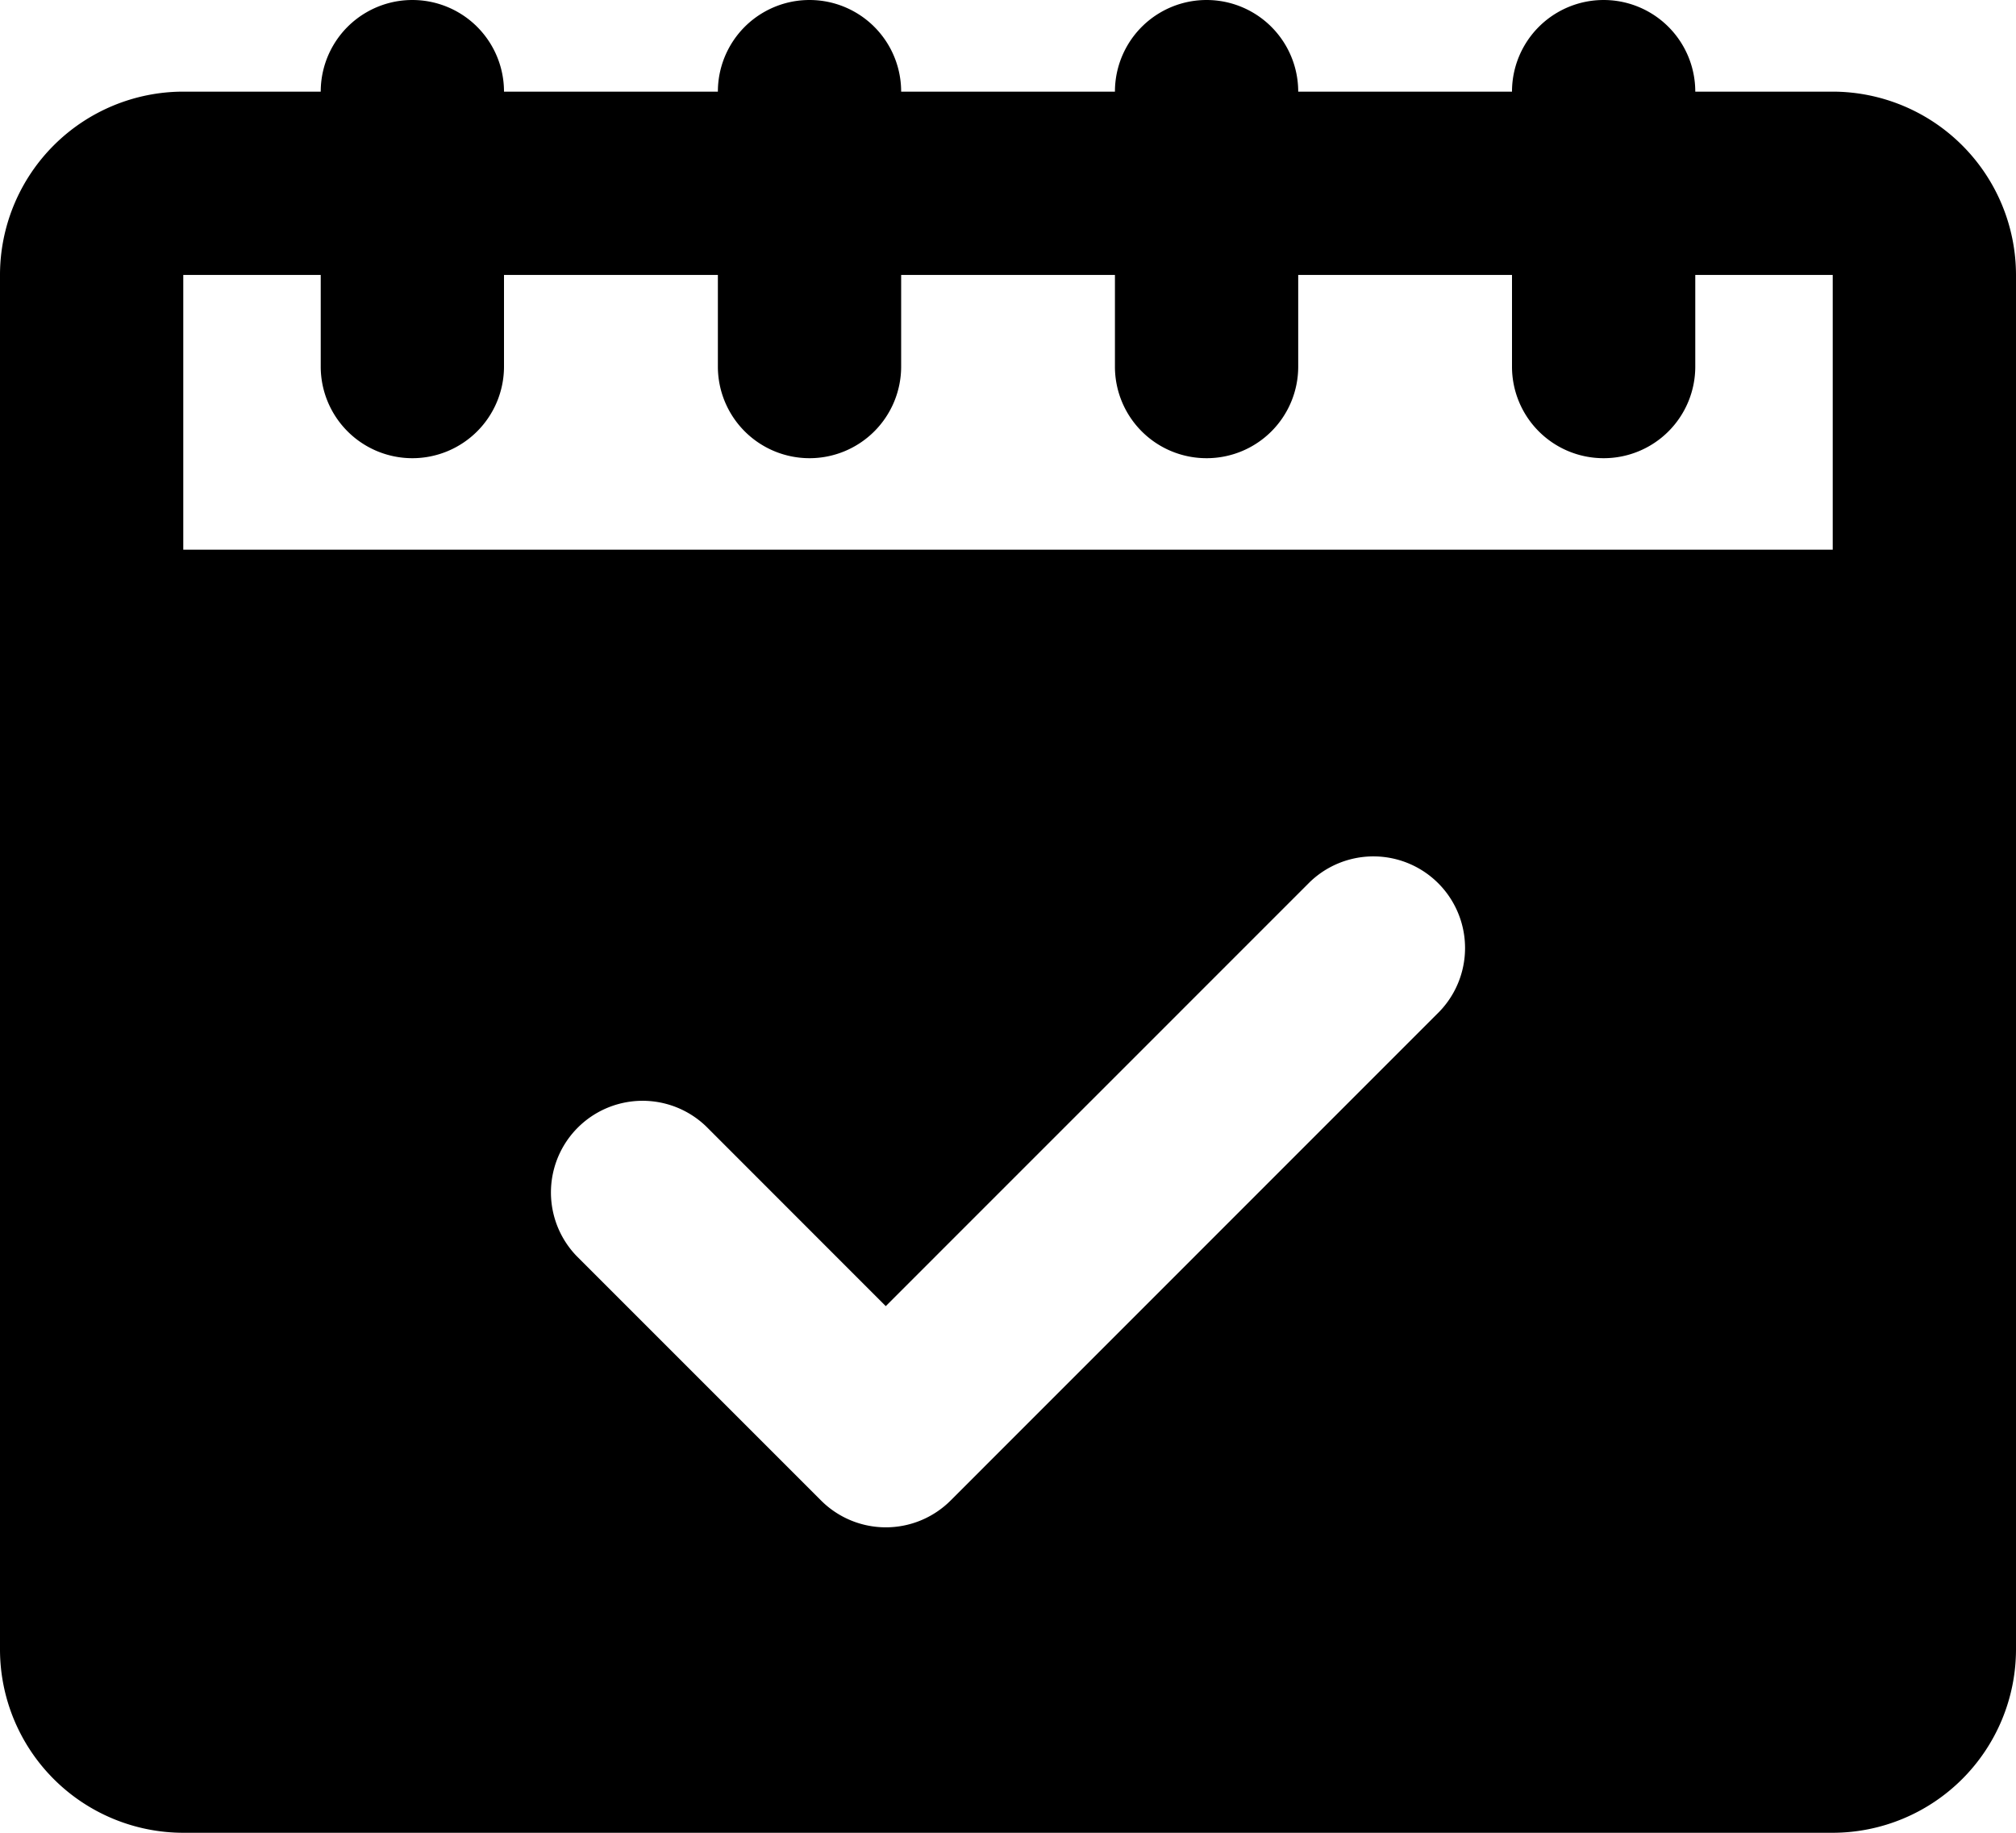
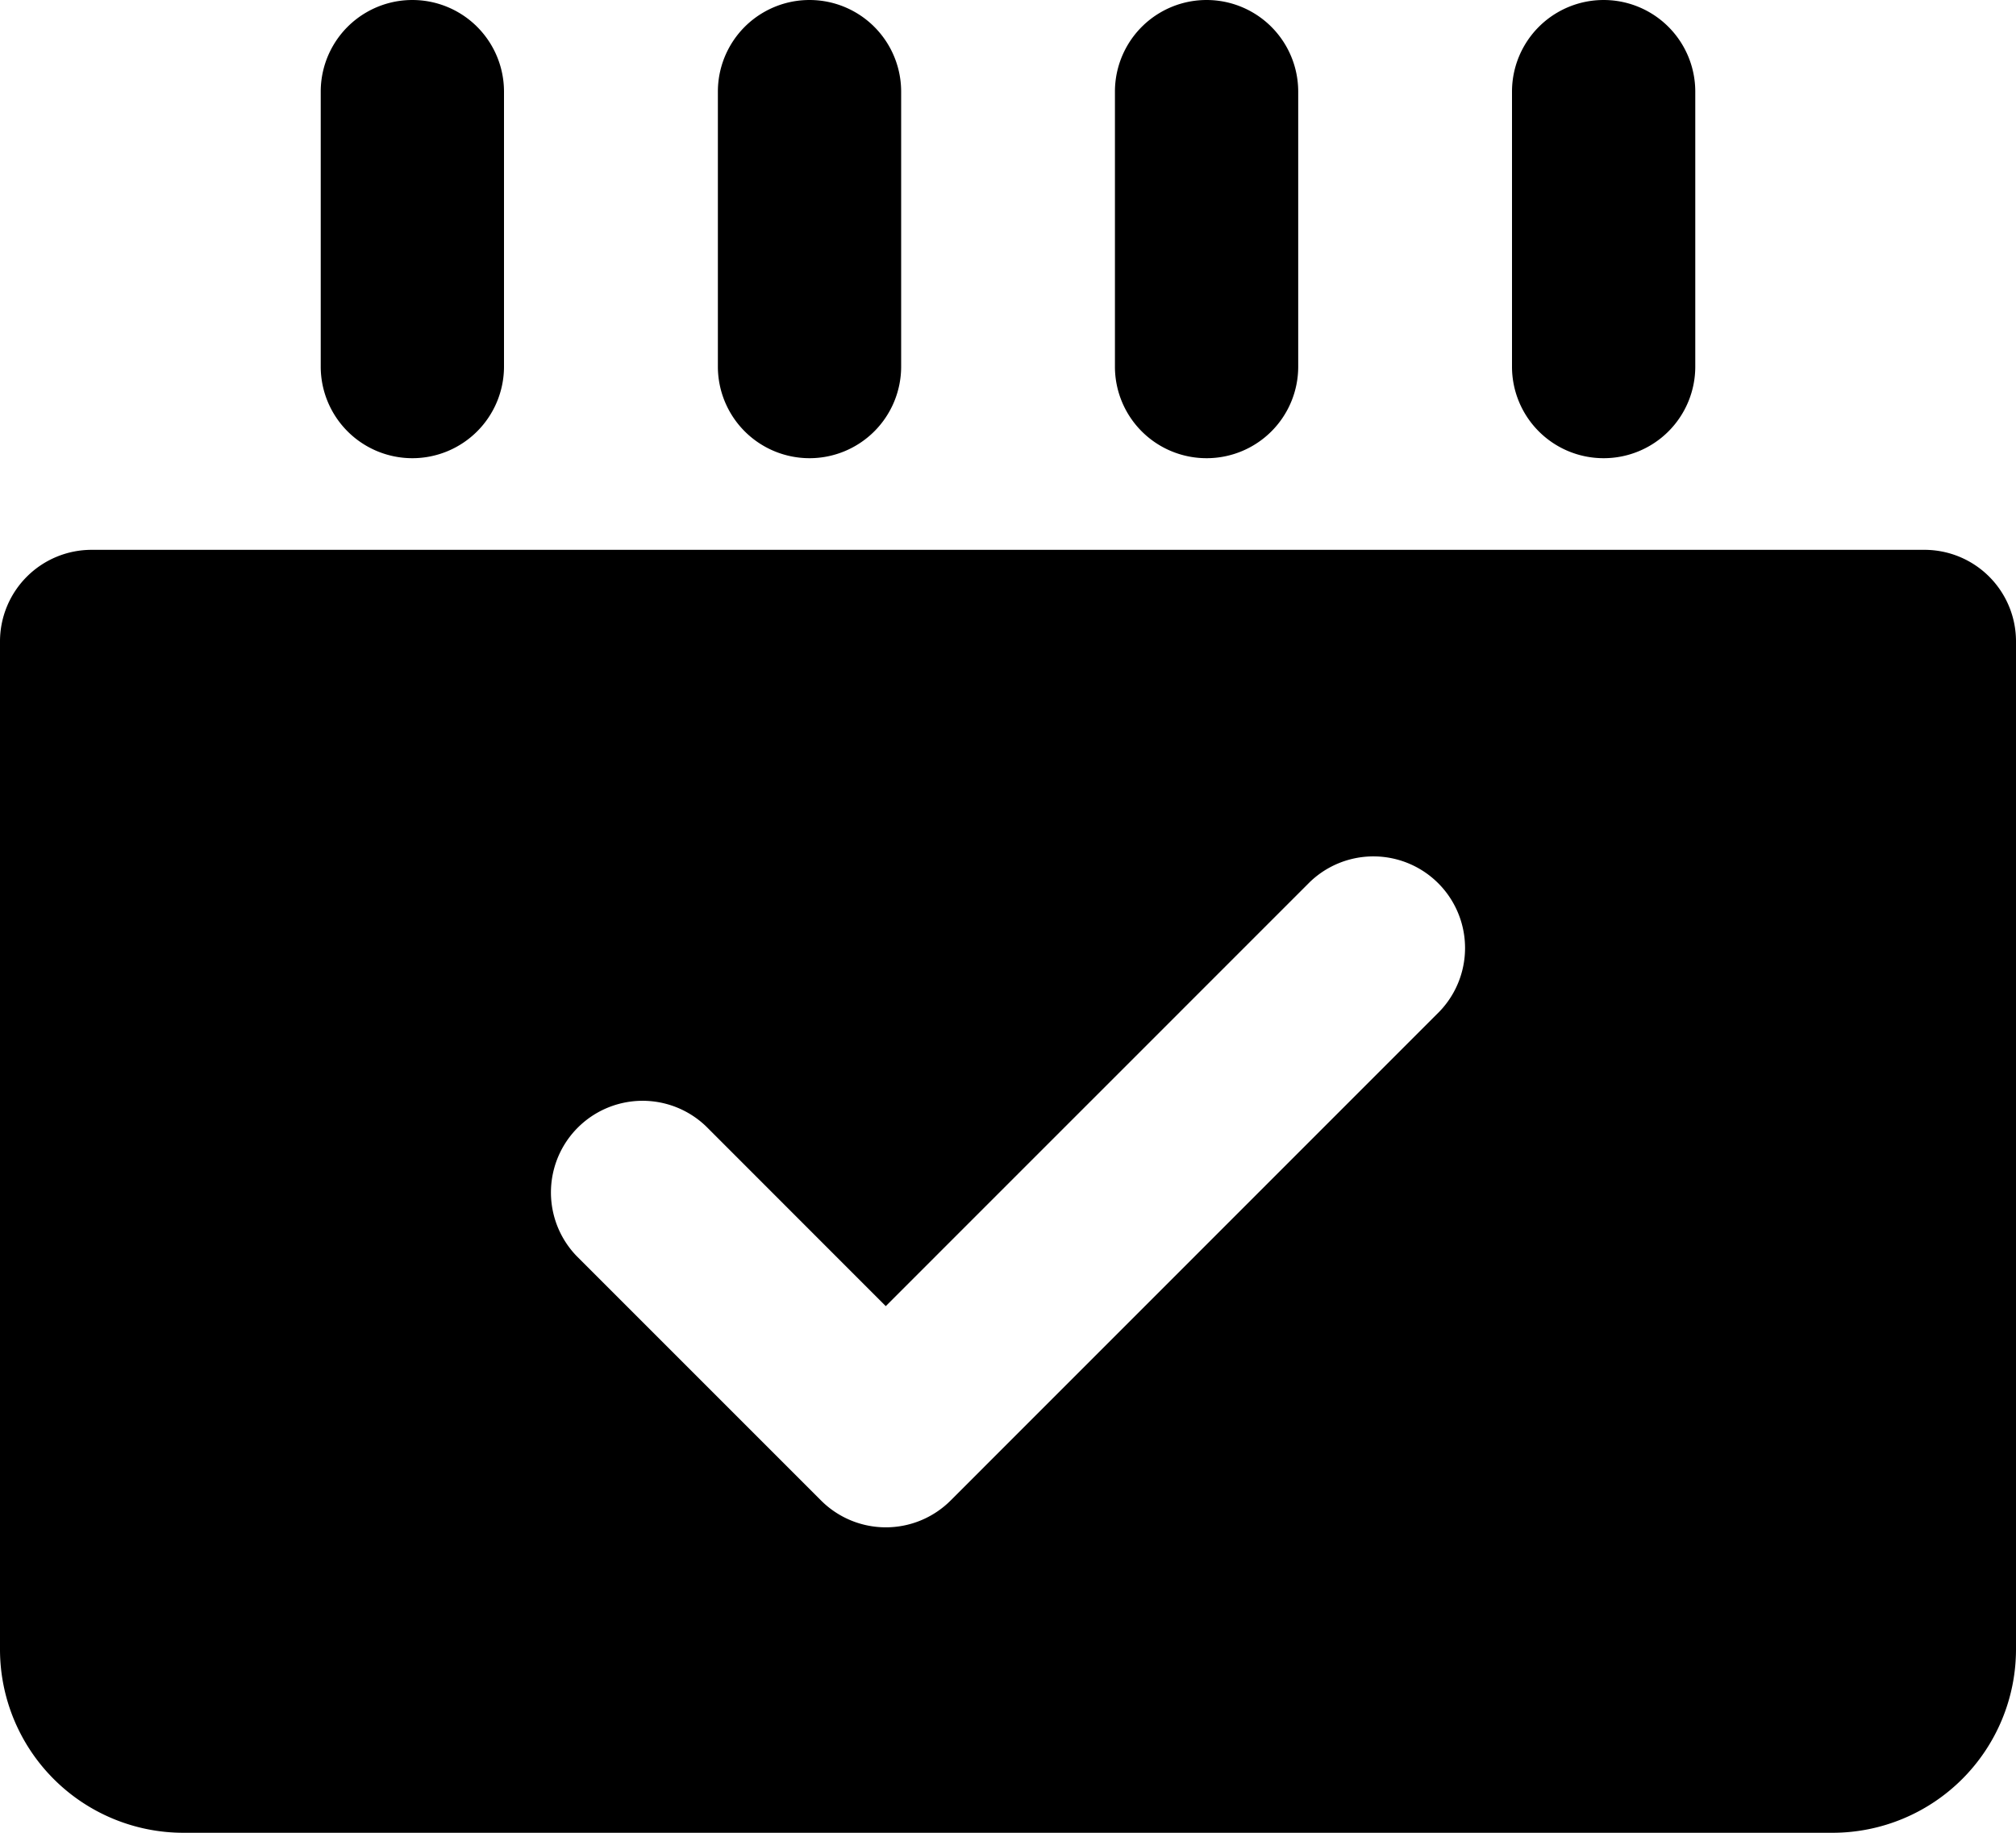
<svg xmlns="http://www.w3.org/2000/svg" xmlns:ns1="http://sodipodi.sourceforge.net/DTD/sodipodi-0.dtd" xmlns:ns2="http://www.inkscape.org/namespaces/inkscape" viewBox="0 0 22 20" version="1.1" id="svg6" ns1:docname="appointment (1).svg" width="22" height="20" ns2:version="1.4 (86a8ad7, 2024-10-11)">
  <defs id="defs6" />
  <ns1:namedview id="namedview6" pagecolor="#ffffff" bordercolor="#000000" borderopacity="0.25" ns2:showpageshadow="2" ns2:pageopacity="0.0" ns2:pagecheckerboard="0" ns2:deskcolor="#d1d1d1" ns2:zoom="48.625" ns2:cx="11.002571" ns2:cy="10.005141" ns2:window-width="2560" ns2:window-height="1369" ns2:window-x="-8" ns2:window-y="-8" ns2:window-maximized="1" ns2:current-layer="svg6" />
  <g id="Layer_2" data-name="Layer 2" transform="translate(-1,-2)">
    <path d="M 22,8 H 2 A 1,1 0 0 0 1,9 v 11 a 2.002,2.002 0 0 0 2,2 h 18 a 2.003,2.003 0 0 0 2,-2 V 9 A 0.999,0.999 0 0 0 22,8 Z m -5.293,5.04 -5.333,5.334 a 1,1 0 0 1 -1.414,0 L 7.293,15.707 a 1,1 0 0 1 1.414,-1.414 l 1.959,1.96 4.627,-4.627 a 1,1 0 0 1 1.414,1.414 z" id="path1" />
-     <path d="M 22,10 H 2 A 1,1 0 0 1 1,9 V 5 A 2.002,2.002 0 0 1 3,3 h 18 a 2.003,2.003 0 0 1 2,2 v 4 a 0.999,0.999 0 0 1 -1,1 z M 3,8 H 21 V 5 H 3 Z" id="path2" />
    <path d="m 14.167,7 a 0.999,0.999 0 0 1 -1,-1 V 3 a 1,1 0 1 1 2,0 v 3 a 0.999,0.999 0 0 1 -1,1 z" id="path3" />
    <path d="m 9.834,7 a 1,1 0 0 1 -1,-1 V 3 a 1,1 0 0 1 2,0 v 3 a 1,1 0 0 1 -1,1 z" id="path4" />
    <path d="M 5.5,7 A 1,1 0 0 1 4.5,6 V 3 a 1,1 0 0 1 2,0 v 3 a 1,1 0 0 1 -1,1 z" id="path5" />
    <path d="m 18.5,7 a 0.999,0.999 0 0 1 -1,-1 V 3 a 1,1 0 0 1 2,0 v 3 a 0.999,0.999 0 0 1 -1,1 z" id="path6" />
  </g>
</svg>